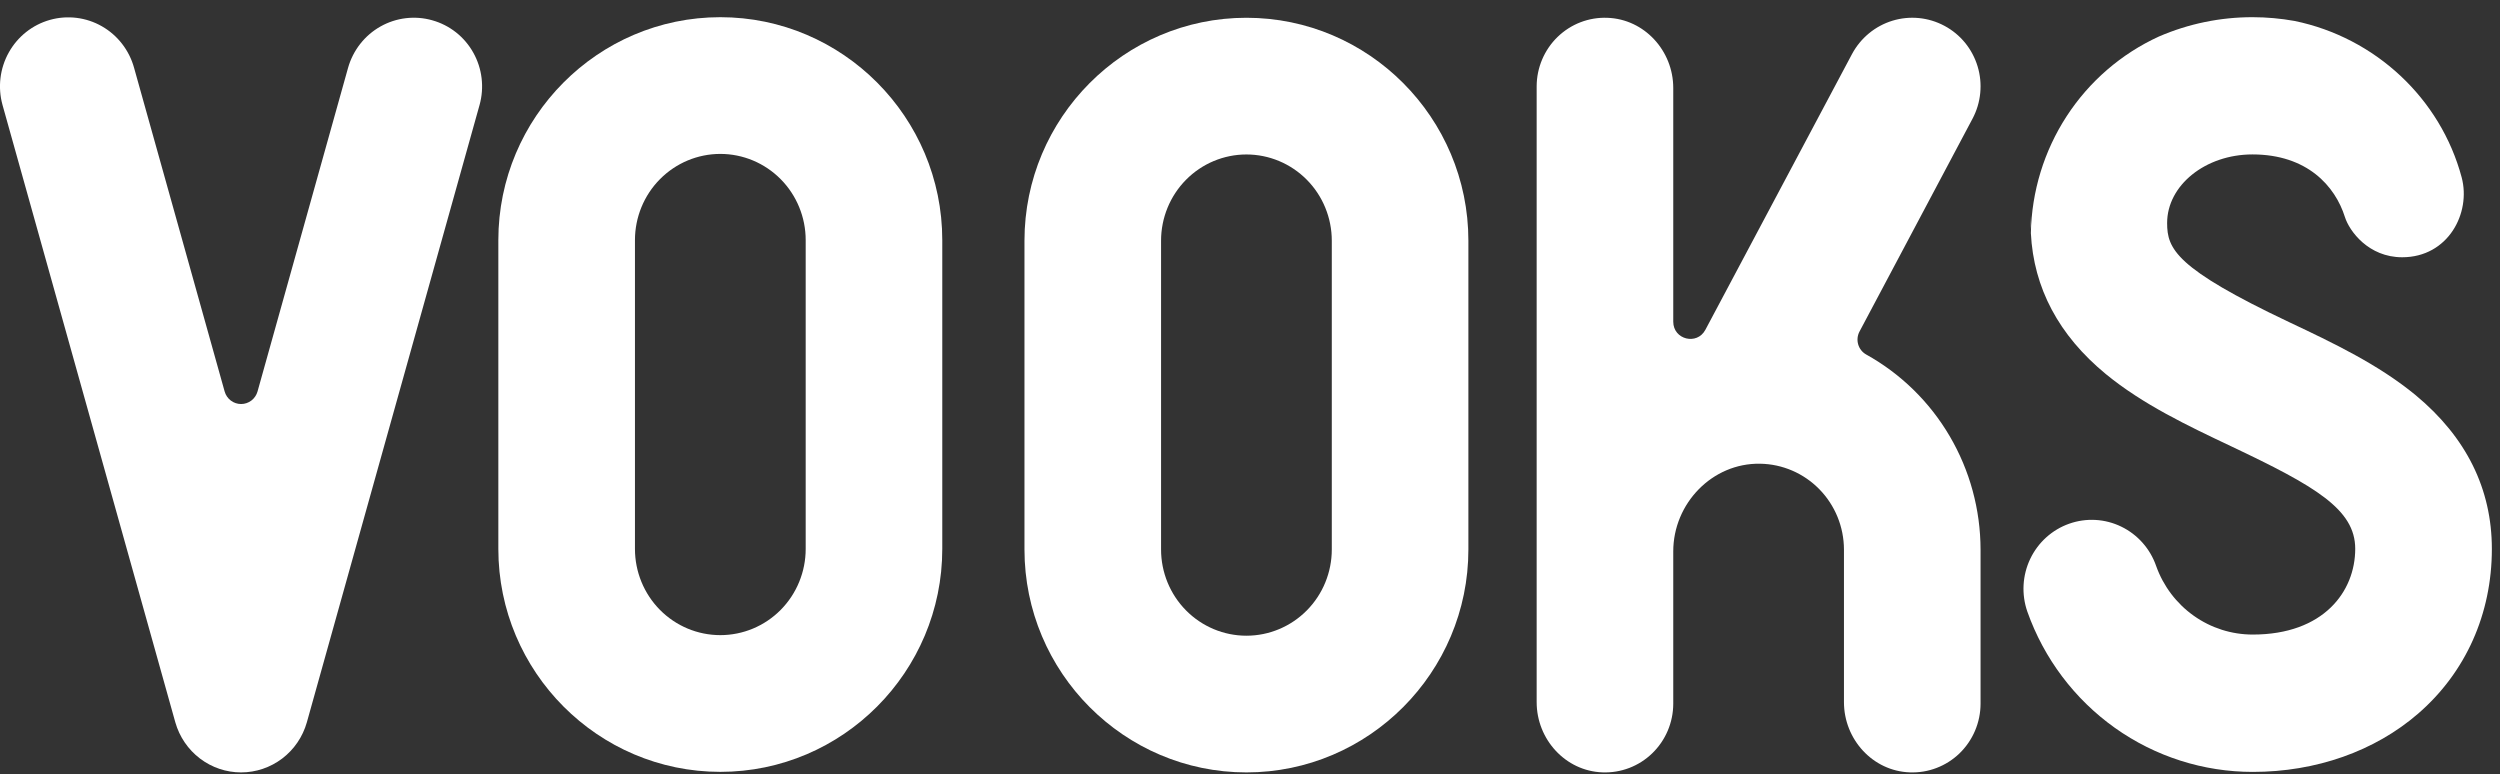
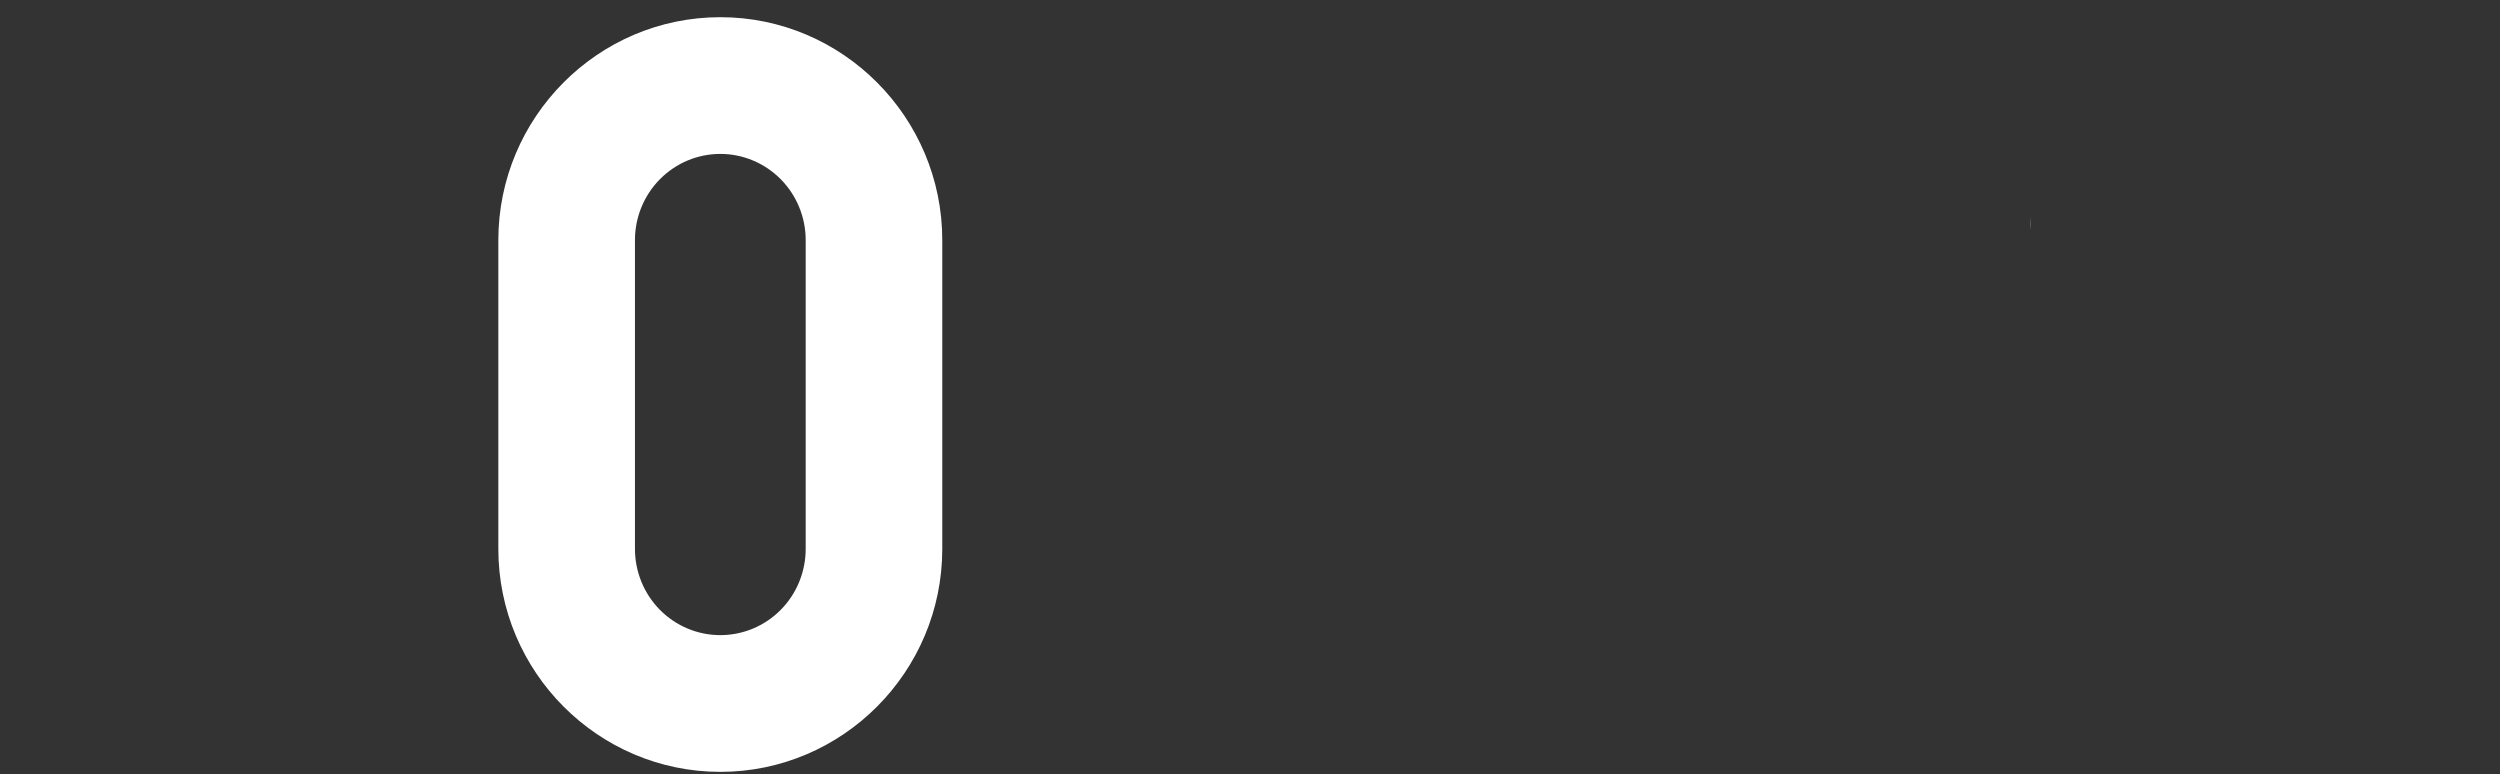
<svg xmlns="http://www.w3.org/2000/svg" width="113" height="35" viewBox="0 0 113 35" fill="none">
  <rect x="0" y="0" width="113" height="35" fill="#333333" stroke="none" />
  <path d="M32.559 0.777C27.026 0.777 22.525 5.304 22.525 10.855V24.81C22.525 30.367 27.031 34.888 32.559 34.888C38.087 34.888 42.591 30.367 42.591 24.81V10.855C42.591 5.298 38.086 0.777 32.559 0.777ZM36.417 24.81C36.417 25.844 36.011 26.835 35.287 27.567C34.563 28.298 33.582 28.708 32.559 28.708C31.535 28.708 30.554 28.298 29.83 27.567C29.106 26.835 28.7 25.844 28.7 24.81V10.855C28.7 9.821 29.106 8.83 29.83 8.099C30.554 7.368 31.535 6.957 32.559 6.957C33.582 6.957 34.563 7.368 35.287 8.099C36.011 8.83 36.417 9.821 36.417 10.855V24.81Z" fill="white" />
-   <path d="M56.338 0.803C50.807 0.803 46.306 5.329 46.306 10.881V24.835C46.306 30.393 50.811 34.913 56.338 34.913C61.865 34.913 66.371 30.393 66.371 24.835V10.881C66.371 5.323 61.866 0.803 56.338 0.803ZM60.197 24.835C60.197 25.869 59.791 26.861 59.067 27.592C58.343 28.323 57.362 28.734 56.338 28.734C55.315 28.734 54.333 28.323 53.61 27.592C52.886 26.861 52.48 25.869 52.48 24.835V10.881C52.48 9.847 52.886 8.855 53.61 8.124C54.333 7.393 55.315 6.982 56.338 6.982C57.362 6.982 58.343 7.393 59.067 8.124C59.791 8.855 60.197 9.847 60.197 10.881V24.835Z" fill="white" />
-   <path d="M19.54 0.917C18.753 0.694 17.911 0.795 17.198 1.197C16.484 1.599 15.958 2.271 15.733 3.064L11.64 17.696C11.594 17.859 11.496 18.003 11.362 18.105C11.228 18.207 11.065 18.262 10.897 18.262C10.729 18.262 10.566 18.207 10.432 18.105C10.298 18.003 10.2 17.859 10.154 17.696L6.06 3.064C5.951 2.67 5.766 2.301 5.516 1.979C5.266 1.656 4.955 1.387 4.602 1.186C3.889 0.78 3.045 0.677 2.257 0.899C1.468 1.121 0.799 1.651 0.397 2.372C-0.005 3.092 -0.107 3.945 0.113 4.742L7.925 32.651C8.111 33.303 8.501 33.876 9.037 34.284C9.573 34.692 10.226 34.913 10.897 34.913C11.568 34.913 12.221 34.692 12.758 34.284C13.294 33.876 13.684 33.303 13.869 32.651L21.677 4.742C21.786 4.349 21.817 3.938 21.768 3.532C21.72 3.127 21.592 2.735 21.393 2.38C21.195 2.025 20.928 1.712 20.61 1.461C20.291 1.21 19.926 1.025 19.537 0.917" fill="white" />
-   <path d="M109.198 17.871C107.508 16.474 105.459 15.502 103.472 14.562C98.33 12.127 97.954 11.245 97.954 10.081C97.954 8.374 99.685 6.98 101.812 6.98C104.283 6.98 105.548 8.41 105.989 9.807C106.193 10.453 107.061 11.628 108.579 11.628C110.656 11.628 111.697 9.631 111.268 8.02C110.313 4.447 107.361 1.698 103.715 0.947C103.089 0.835 102.455 0.778 101.819 0.777C100.363 0.775 98.921 1.072 97.582 1.651C95.885 2.428 94.44 3.675 93.416 5.248C92.392 6.82 91.83 8.654 91.795 10.536C91.918 13.013 93.055 15.156 95.184 16.908C96.845 18.273 98.876 19.239 100.839 20.168C104.657 21.976 106.456 23.021 106.456 24.805C106.456 26.74 105.023 28.682 101.825 28.682C100.869 28.683 99.937 28.386 99.156 27.831C98.374 27.276 97.781 26.491 97.458 25.583C97.188 24.803 96.621 24.163 95.884 23.805C95.147 23.446 94.299 23.398 93.526 23.672C92.754 23.945 92.121 24.517 91.766 25.262C91.412 26.006 91.364 26.863 91.635 27.643C92.386 29.766 93.769 31.602 95.593 32.9C97.418 34.197 99.596 34.892 101.827 34.89C104.683 34.89 107.337 33.955 109.3 32.256C111.448 30.396 112.632 27.753 112.632 24.812C112.632 22.097 111.476 19.764 109.198 17.871Z" fill="white" />
  <path d="M91.796 9.793C91.796 9.889 91.788 9.984 91.788 10.081C91.788 10.178 91.788 10.276 91.796 10.372V9.793Z" fill="white" />
-   <path d="M84.354 16.025C84.178 15.927 84.047 15.763 83.99 15.568C83.933 15.373 83.955 15.164 84.05 14.985L89.159 5.363C89.35 5.003 89.468 4.609 89.507 4.203C89.546 3.797 89.506 3.388 89.387 2.998C89.269 2.608 89.076 2.245 88.819 1.931C88.561 1.617 88.245 1.357 87.888 1.167C87.166 0.78 86.321 0.697 85.539 0.936C84.757 1.175 84.1 1.717 83.711 2.443L77.083 14.907C76.704 15.62 75.631 15.349 75.631 14.542V3.977C75.631 2.296 74.329 0.864 72.656 0.805C72.243 0.788 71.831 0.856 71.444 1.004C71.057 1.152 70.704 1.378 70.405 1.667C70.106 1.956 69.868 2.303 69.705 2.688C69.542 3.072 69.458 3.485 69.457 3.903V31.737C69.457 33.419 70.759 34.852 72.431 34.911C72.844 34.927 73.257 34.859 73.644 34.711C74.031 34.563 74.384 34.337 74.682 34.048C74.981 33.759 75.219 33.412 75.382 33.028C75.545 32.644 75.63 32.23 75.631 31.812V24.923C75.631 22.754 77.397 20.922 79.556 20.96C80.565 20.975 81.527 21.39 82.236 22.115C82.945 22.84 83.344 23.816 83.347 24.835V31.737C83.347 33.419 84.648 34.852 86.321 34.911C86.734 34.927 87.147 34.86 87.534 34.711C87.921 34.563 88.274 34.338 88.573 34.049C88.871 33.759 89.109 33.412 89.272 33.028C89.435 32.644 89.52 32.23 89.521 31.812V24.835C89.518 23.034 89.037 21.267 88.128 19.717C87.22 18.168 85.916 16.893 84.354 16.025Z" fill="white" />
</svg>